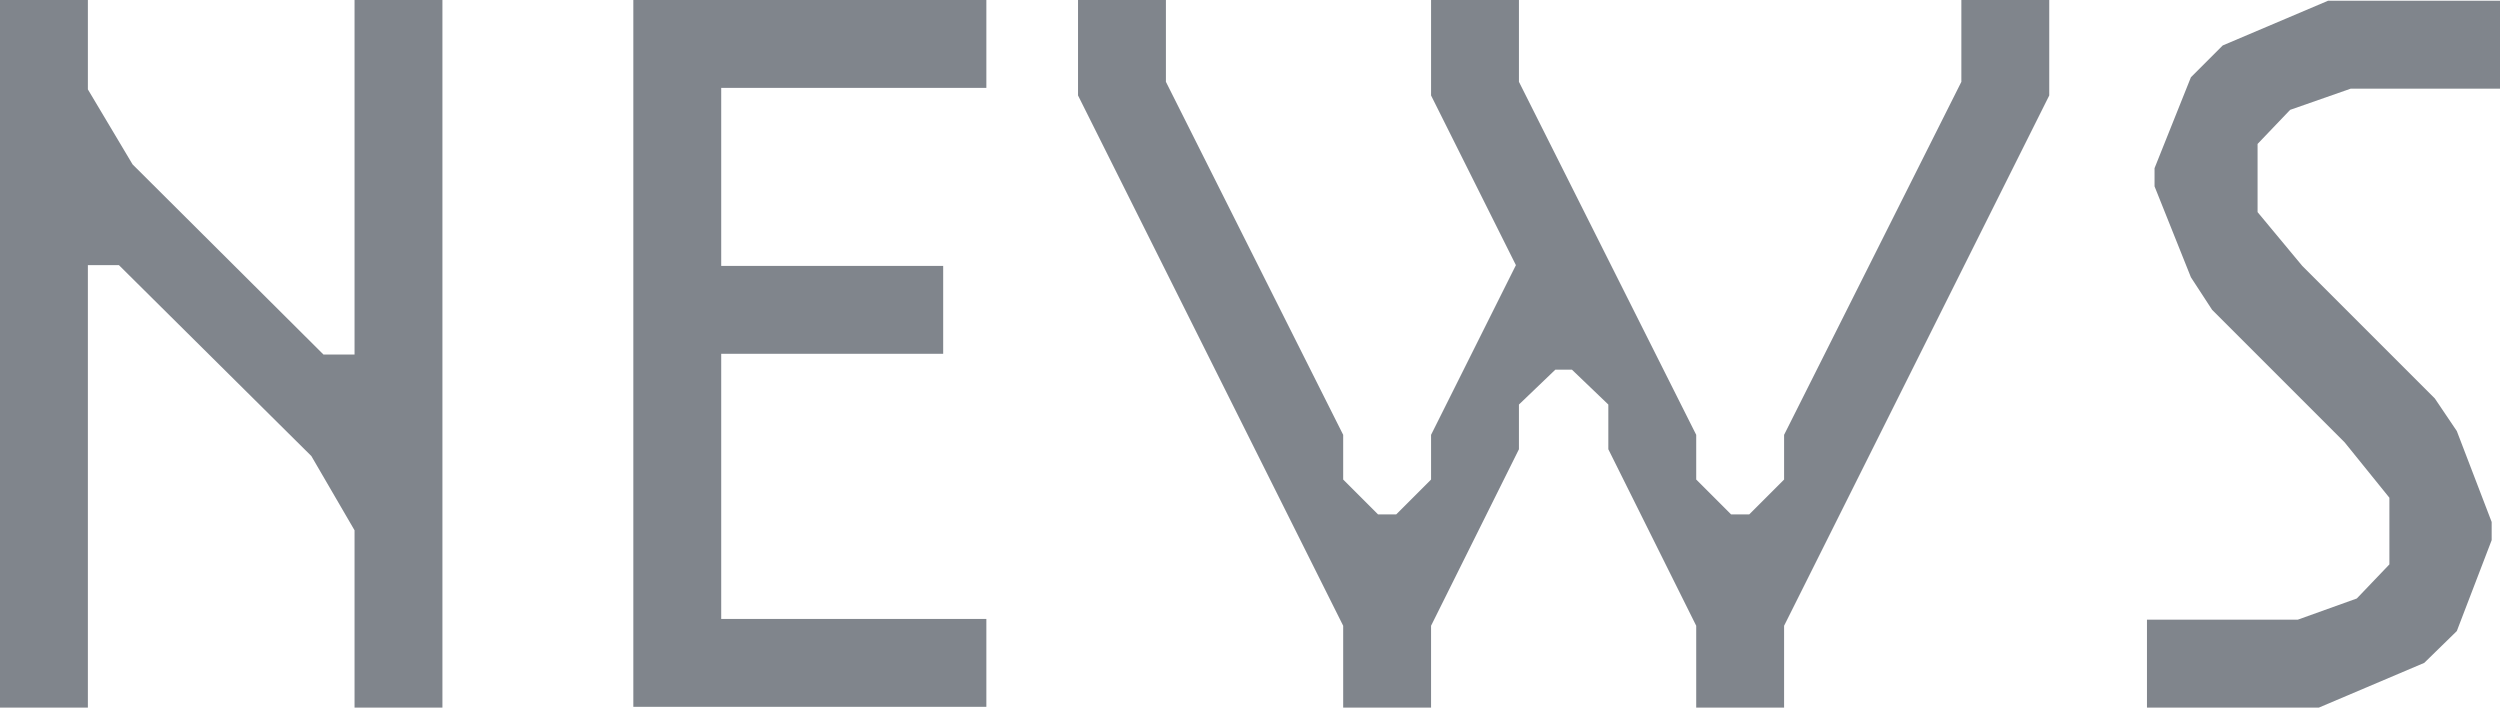
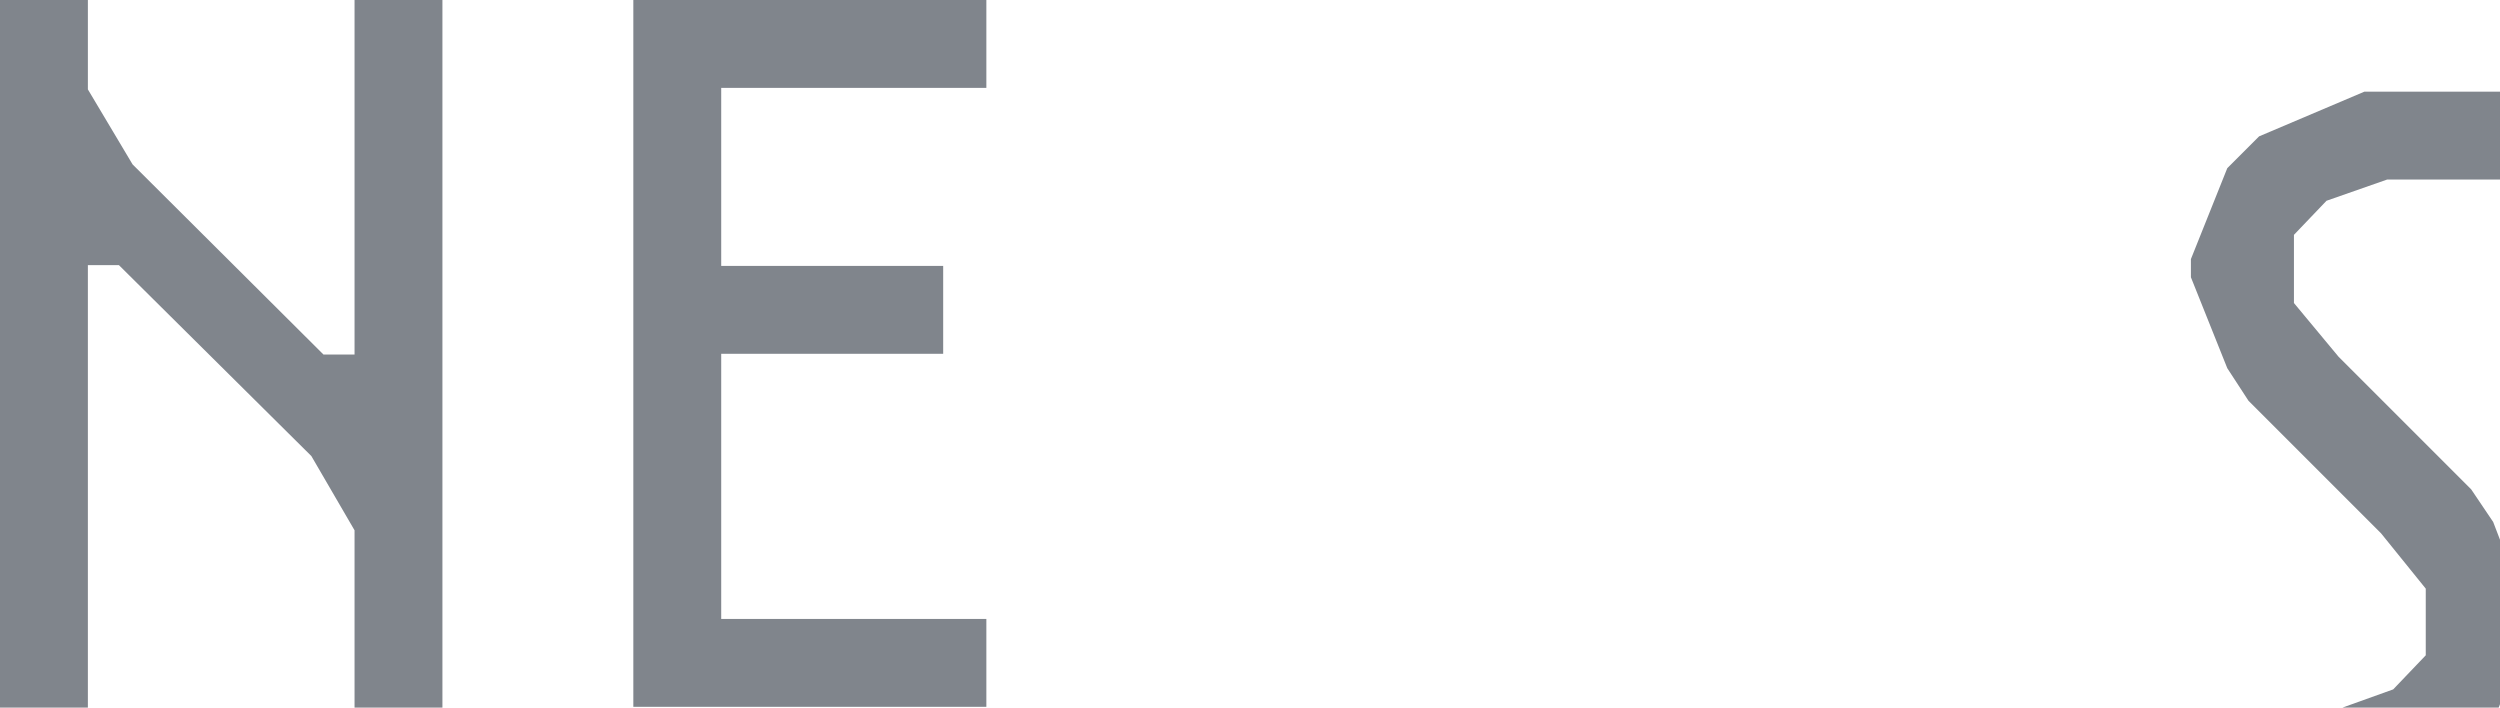
<svg xmlns="http://www.w3.org/2000/svg" id="_レイヤー_2" viewBox="0 0 33 9.34">
  <defs>
    <style>.cls-1{fill:#80858c;}</style>
  </defs>
  <g id="_テキスト">
    <path class="cls-1" d="M1.16,1.18l.59.99,2.52,2.51h.41V0h1.16v9.34h-1.16v-2.34l-.57-.98L1.57,3.5h-.41v5.84H0V0h1.16v1.18Z" />
    <path class="cls-1" d="M8.36,0h4.66v1.16h-3.5v2.35h2.93v1.16h-2.93v3.5h3.5v1.16h-4.66V0Z" />
-     <path class="cls-1" d="M18.89,0h1.16v1.08l2.34,4.66v.59l.46.46h.24l.46-.46v-.59l2.34-4.66V0h1.16v1.26l-3.5,7v1.08h-1.16v-1.08l-1.16-2.33v-.59l-.48-.46h-.22l-.48.46v.59l-1.16,2.33v1.08h-1.16v-1.08l-3.5-7V0h1.16v1.08l2.34,4.66v.59l.46.46h.24l.46-.46v-.59l1.12-2.24-1.12-2.24V0Z" />
-     <path class="cls-1" d="M28.92,3.66l-.48-1.2v-.24l.48-1.2.42-.42,1.39-.59h2.27v1.16h-1.97l-.8.28-.43.45v.9l.59.71,1.75,1.75.29.43.46,1.2v.24l-.46,1.2-.43.42-1.39.59h-2.27v-1.16h1.99l.78-.28.43-.45v-.88l-.59-.73-1.75-1.75-.28-.43Z" />
+     <path class="cls-1" d="M28.92,3.66v-.24l.48-1.2.42-.42,1.39-.59h2.27v1.16h-1.97l-.8.28-.43.45v.9l.59.71,1.75,1.75.29.43.46,1.2v.24l-.46,1.2-.43.42-1.39.59h-2.27v-1.16h1.99l.78-.28.43-.45v-.88l-.59-.73-1.75-1.75-.28-.43Z" />
  </g>
</svg>